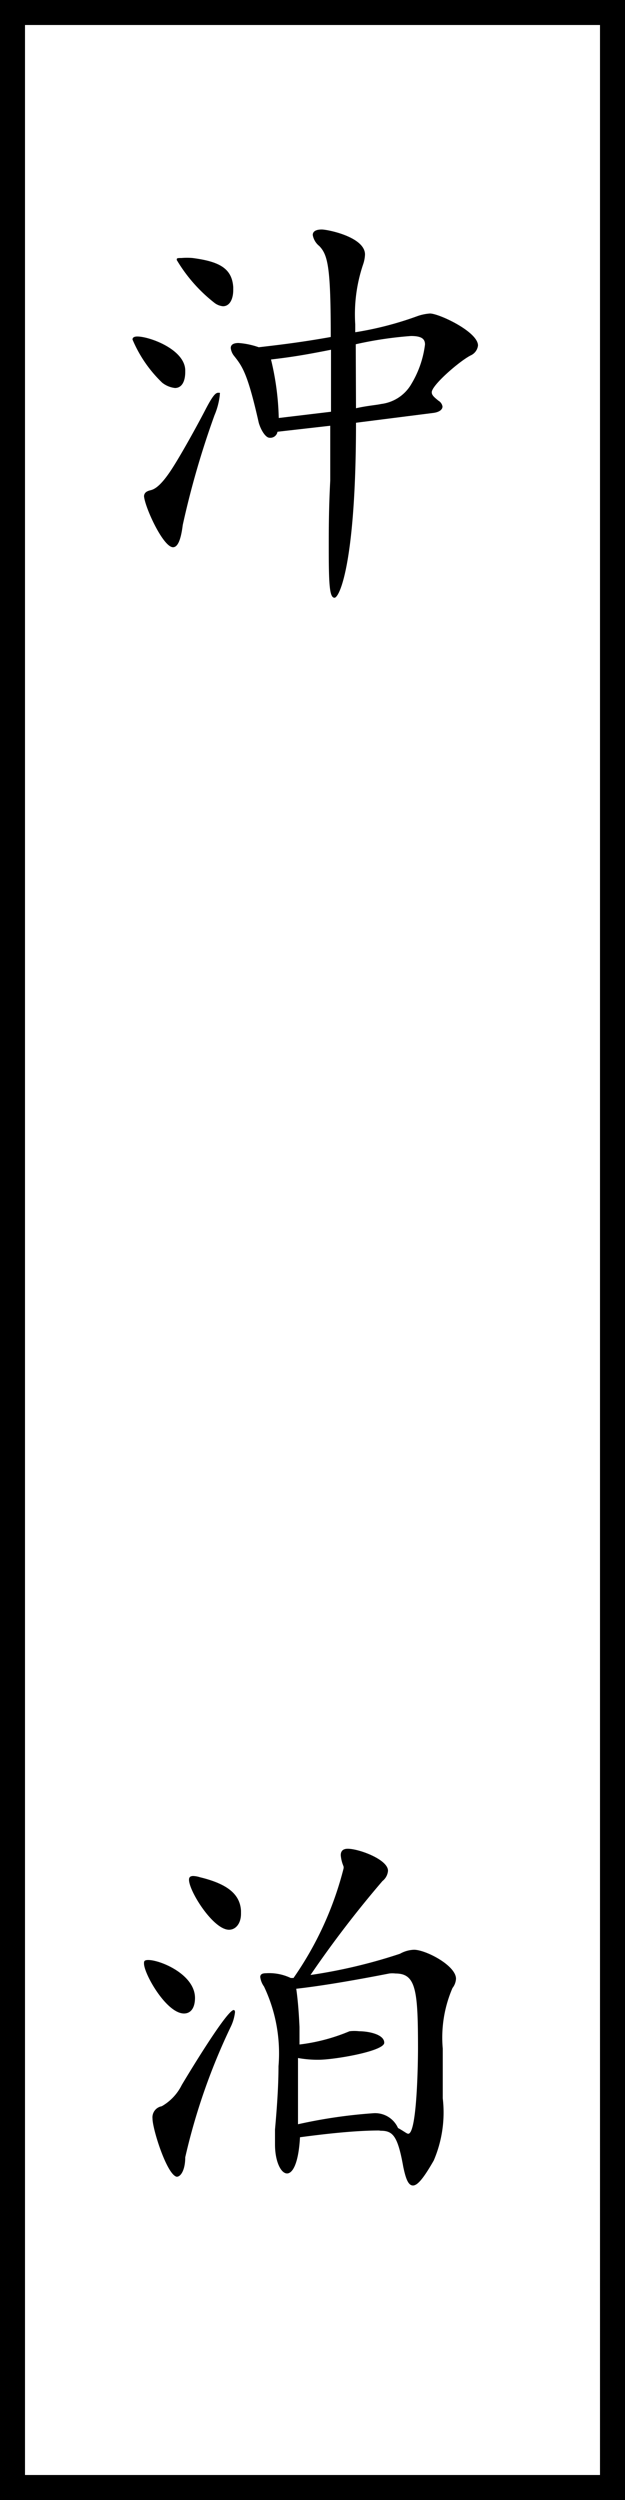
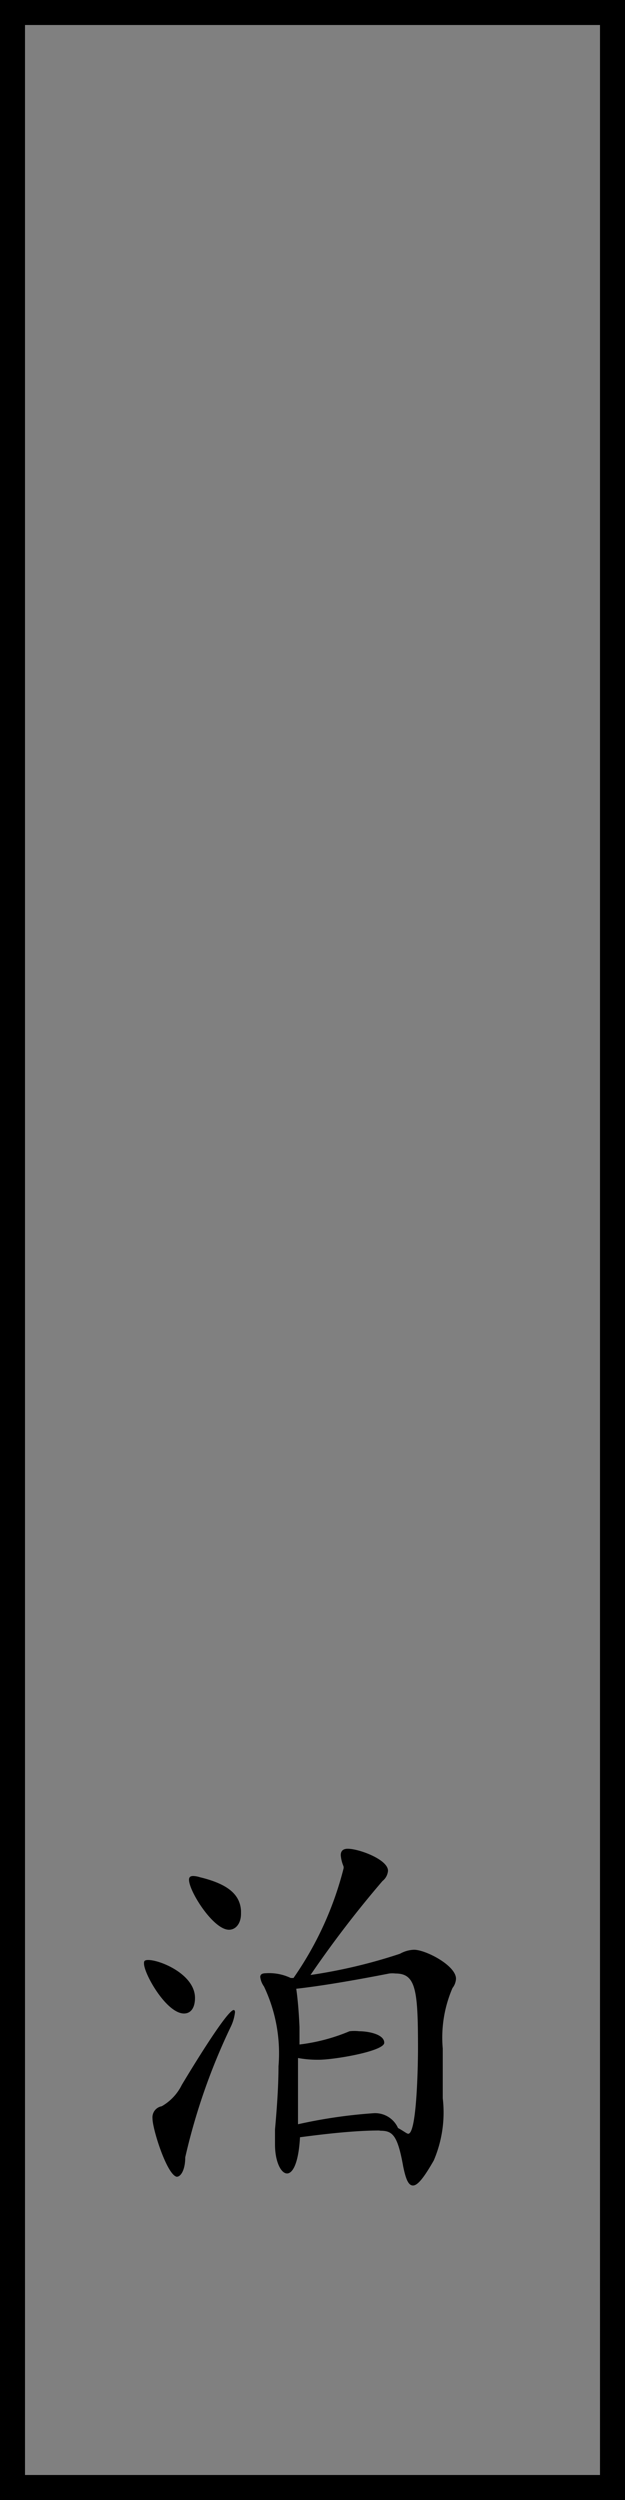
<svg xmlns="http://www.w3.org/2000/svg" viewBox="0 0 25 100">
  <rect x="0" y="0" width="25" height="100" fill="#808080" stroke="none" />
  <defs>
    <style>.cls-1{fill:#fff;}</style>
  </defs>
  <g id="レイヤー_2" data-name="レイヤー 2">
    <g id="コンテンツ">
-       <rect class="cls-1" x="0.5" y="0.5" width="24" height="99" />
      <path d="M24,1V99H1V1H24m1-1H0V100H25V0Z" />
-       <path d="M7.41,14.87c0,.41-.15.65-.41.65a1,1,0,0,1-.51-.21A5.17,5.17,0,0,1,5.3,13.58c0-.08.07-.12.19-.12.49,0,1.89.51,1.92,1.34Zm-1.65,5c0-.15.09-.22.26-.26s.4-.18.78-.74S7.9,17,8.21,16.4s.42-.69.52-.69.06,0,.06.11a2.86,2.86,0,0,1-.21.79A35,35,0,0,0,7.31,21c-.07.56-.19.89-.39.89C6.51,21.88,5.76,20.21,5.76,19.82Zm3.57-8.28c0,.39-.15.66-.41.66a.66.66,0,0,1-.36-.15,6.18,6.18,0,0,1-1.49-1.7c0-.07,0-.08.19-.08a2.66,2.66,0,0,1,.44,0c1.07.14,1.58.41,1.63,1.17Zm4.91,5.32c0,5.59-.66,7-.86,7s-.23-.53-.23-2c0-.68,0-1.57.06-2.69,0-.42,0-1.34,0-2.19l-2.11.24a.29.29,0,0,1-.32.24c-.15,0-.34-.29-.43-.6-.45-2-.66-2.26-1-2.69a.61.61,0,0,1-.12-.3c0-.12.09-.2.31-.2a3.08,3.08,0,0,1,.81.17c.77-.09,1.65-.19,2.88-.41,0-2.77-.11-3.28-.46-3.64a.72.72,0,0,1-.26-.44c0-.14.12-.22.36-.22s1.73.3,1.73,1a1.4,1.4,0,0,1-.08.41,6.24,6.24,0,0,0-.31,2.39v.31a13.29,13.29,0,0,0,2.5-.65,1.92,1.92,0,0,1,.49-.1c.36,0,1.92.73,1.92,1.28a.5.5,0,0,1-.3.4c-.46.24-1.55,1.19-1.55,1.47,0,.12.1.2.27.34a.33.33,0,0,1,.16.23c0,.12-.12.23-.39.26Zm-1-.44c0-.85,0-1.74,0-2.48-1.16.23-1.65.3-2.4.39a10.87,10.87,0,0,1,.31,2.34Zm1-.14c.43-.1.84-.13,1-.17a1.62,1.62,0,0,0,1.22-.81A4,4,0,0,0,17,13.78c0-.22-.13-.34-.56-.34a15,15,0,0,0-2.21.33Z" />
      <path d="M7.8,79.91c0,.41-.17.63-.44.63-.7,0-1.6-1.58-1.6-2,0-.08,0-.14.17-.14.49,0,1.87.58,1.87,1.52ZM6.1,84.74a.45.45,0,0,1,.37-.49,2,2,0,0,0,.8-.85c.19-.32,1.8-3,2.08-3,0,0,.05,0,.05.09a1.81,1.81,0,0,1-.16.56,24.93,24.93,0,0,0-1.83,5.24c0,.49-.17.78-.34.78C6.68,87,6.1,85.17,6.1,84.74Zm3.54-8.19c0,.39-.21.64-.48.64-.63,0-1.6-1.54-1.6-2,0-.1.05-.15.17-.15a1,1,0,0,1,.27.05c1.07.26,1.6.66,1.64,1.34Zm5.52,8.67c-1,0-2.26.15-3.16.27-.12,2.16-1,1.6-1,.29,0-.17,0-.38,0-.6.09-1,.14-1.83.14-2.53a6.23,6.23,0,0,0-.58-3.19.81.81,0,0,1-.15-.38c0-.1.07-.15.22-.15h0a2,2,0,0,1,1,.19l.11,0a13.4,13.4,0,0,0,2-4.37.22.22,0,0,0,0-.1,1.45,1.45,0,0,1-.11-.44c0-.17.09-.26.28-.26.45,0,1.61.43,1.61.88a.58.58,0,0,1-.22.41A43,43,0,0,0,12.42,79,21,21,0,0,0,16,78.15a1.23,1.23,0,0,1,.56-.16c.47,0,1.68.63,1.68,1.16a.66.66,0,0,1-.14.37,5,5,0,0,0-.39,2.42v.37c0,.63,0,1.16,0,1.62a4.88,4.88,0,0,1-.36,2.49c-.39.68-.64,1-.83,1s-.29-.27-.39-.75c-.22-1.24-.42-1.44-.9-1.44Zm1.17.13c.36,0,.39-3,.39-3.41,0-2.33-.08-3-.9-3a1.06,1.06,0,0,0-.25,0c-1.84.36-3,.53-3.72.61.06.42.1.88.13,1.53,0,.2,0,.44,0,.7a7.39,7.39,0,0,0,2-.53,1.67,1.67,0,0,1,.39,0c.36,0,1,.12,1,.46s-2,.68-2.62.68a4.35,4.35,0,0,1-.83-.07c0,.34,0,.73,0,1.17s0,.94,0,1.48a20.14,20.14,0,0,1,3-.44,1,1,0,0,1,1,.59C16.16,85.25,16.27,85.35,16.33,85.35Z" />
    </g>
  </g>
</svg>